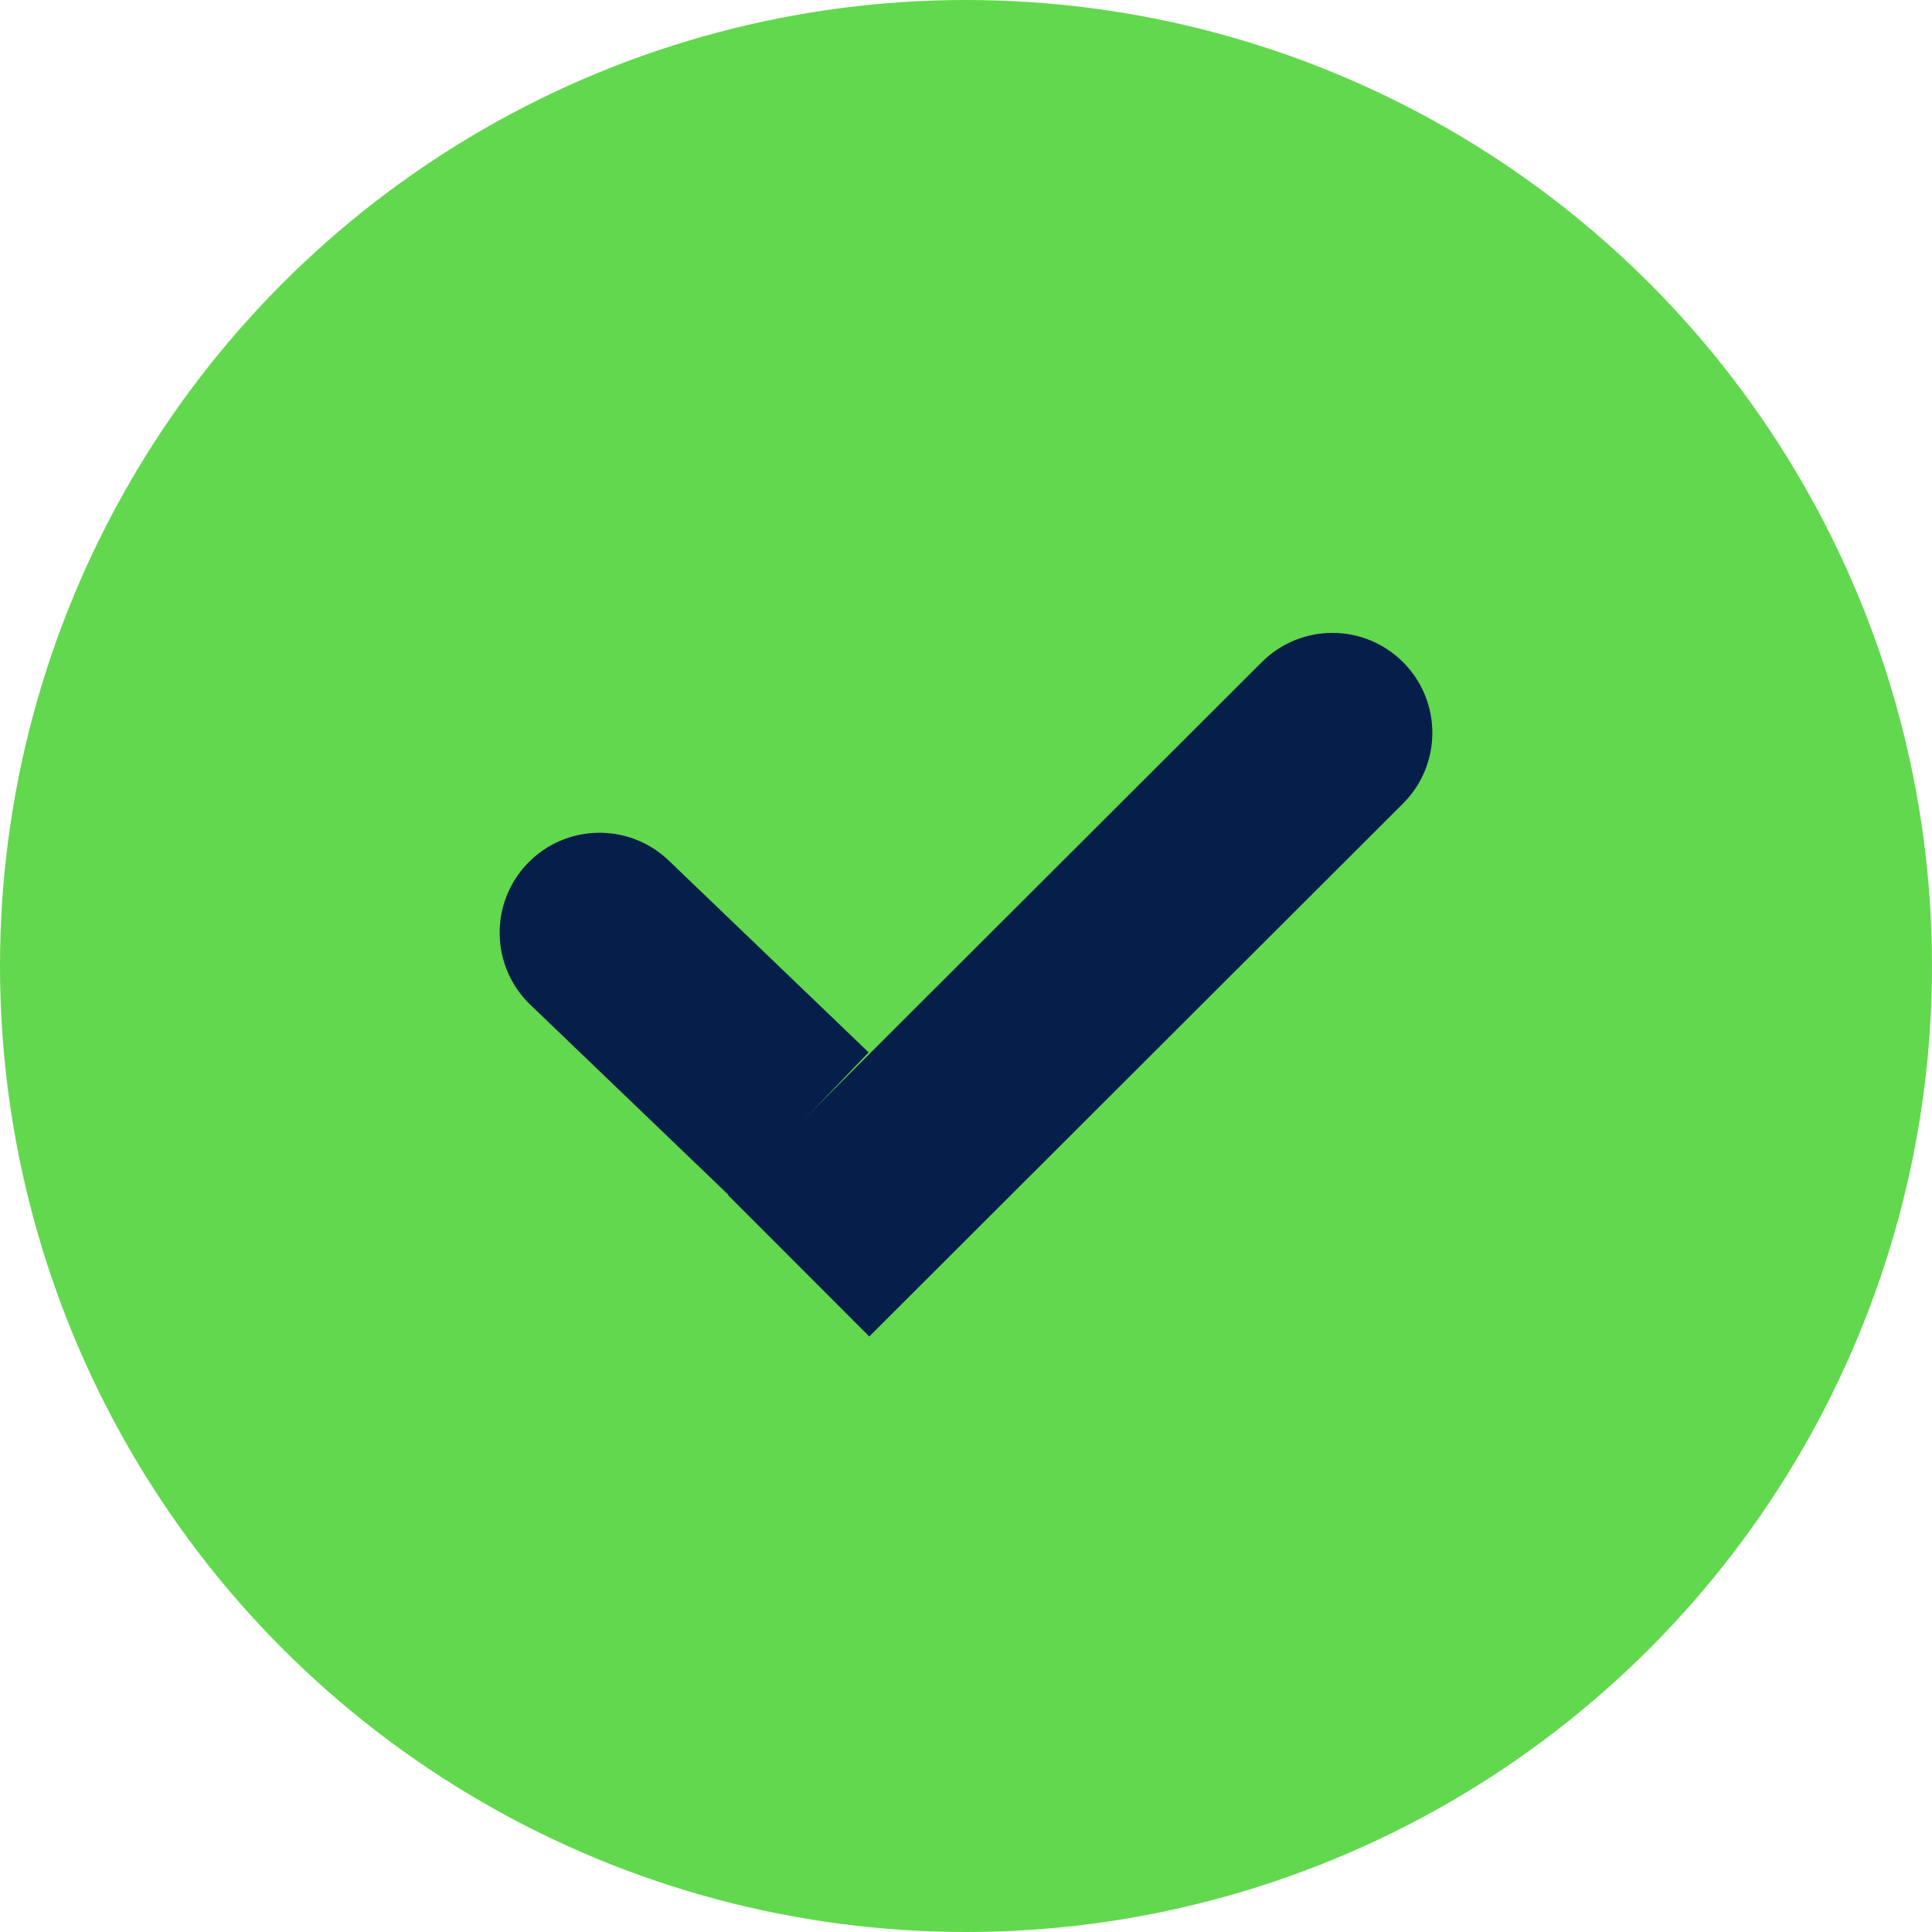
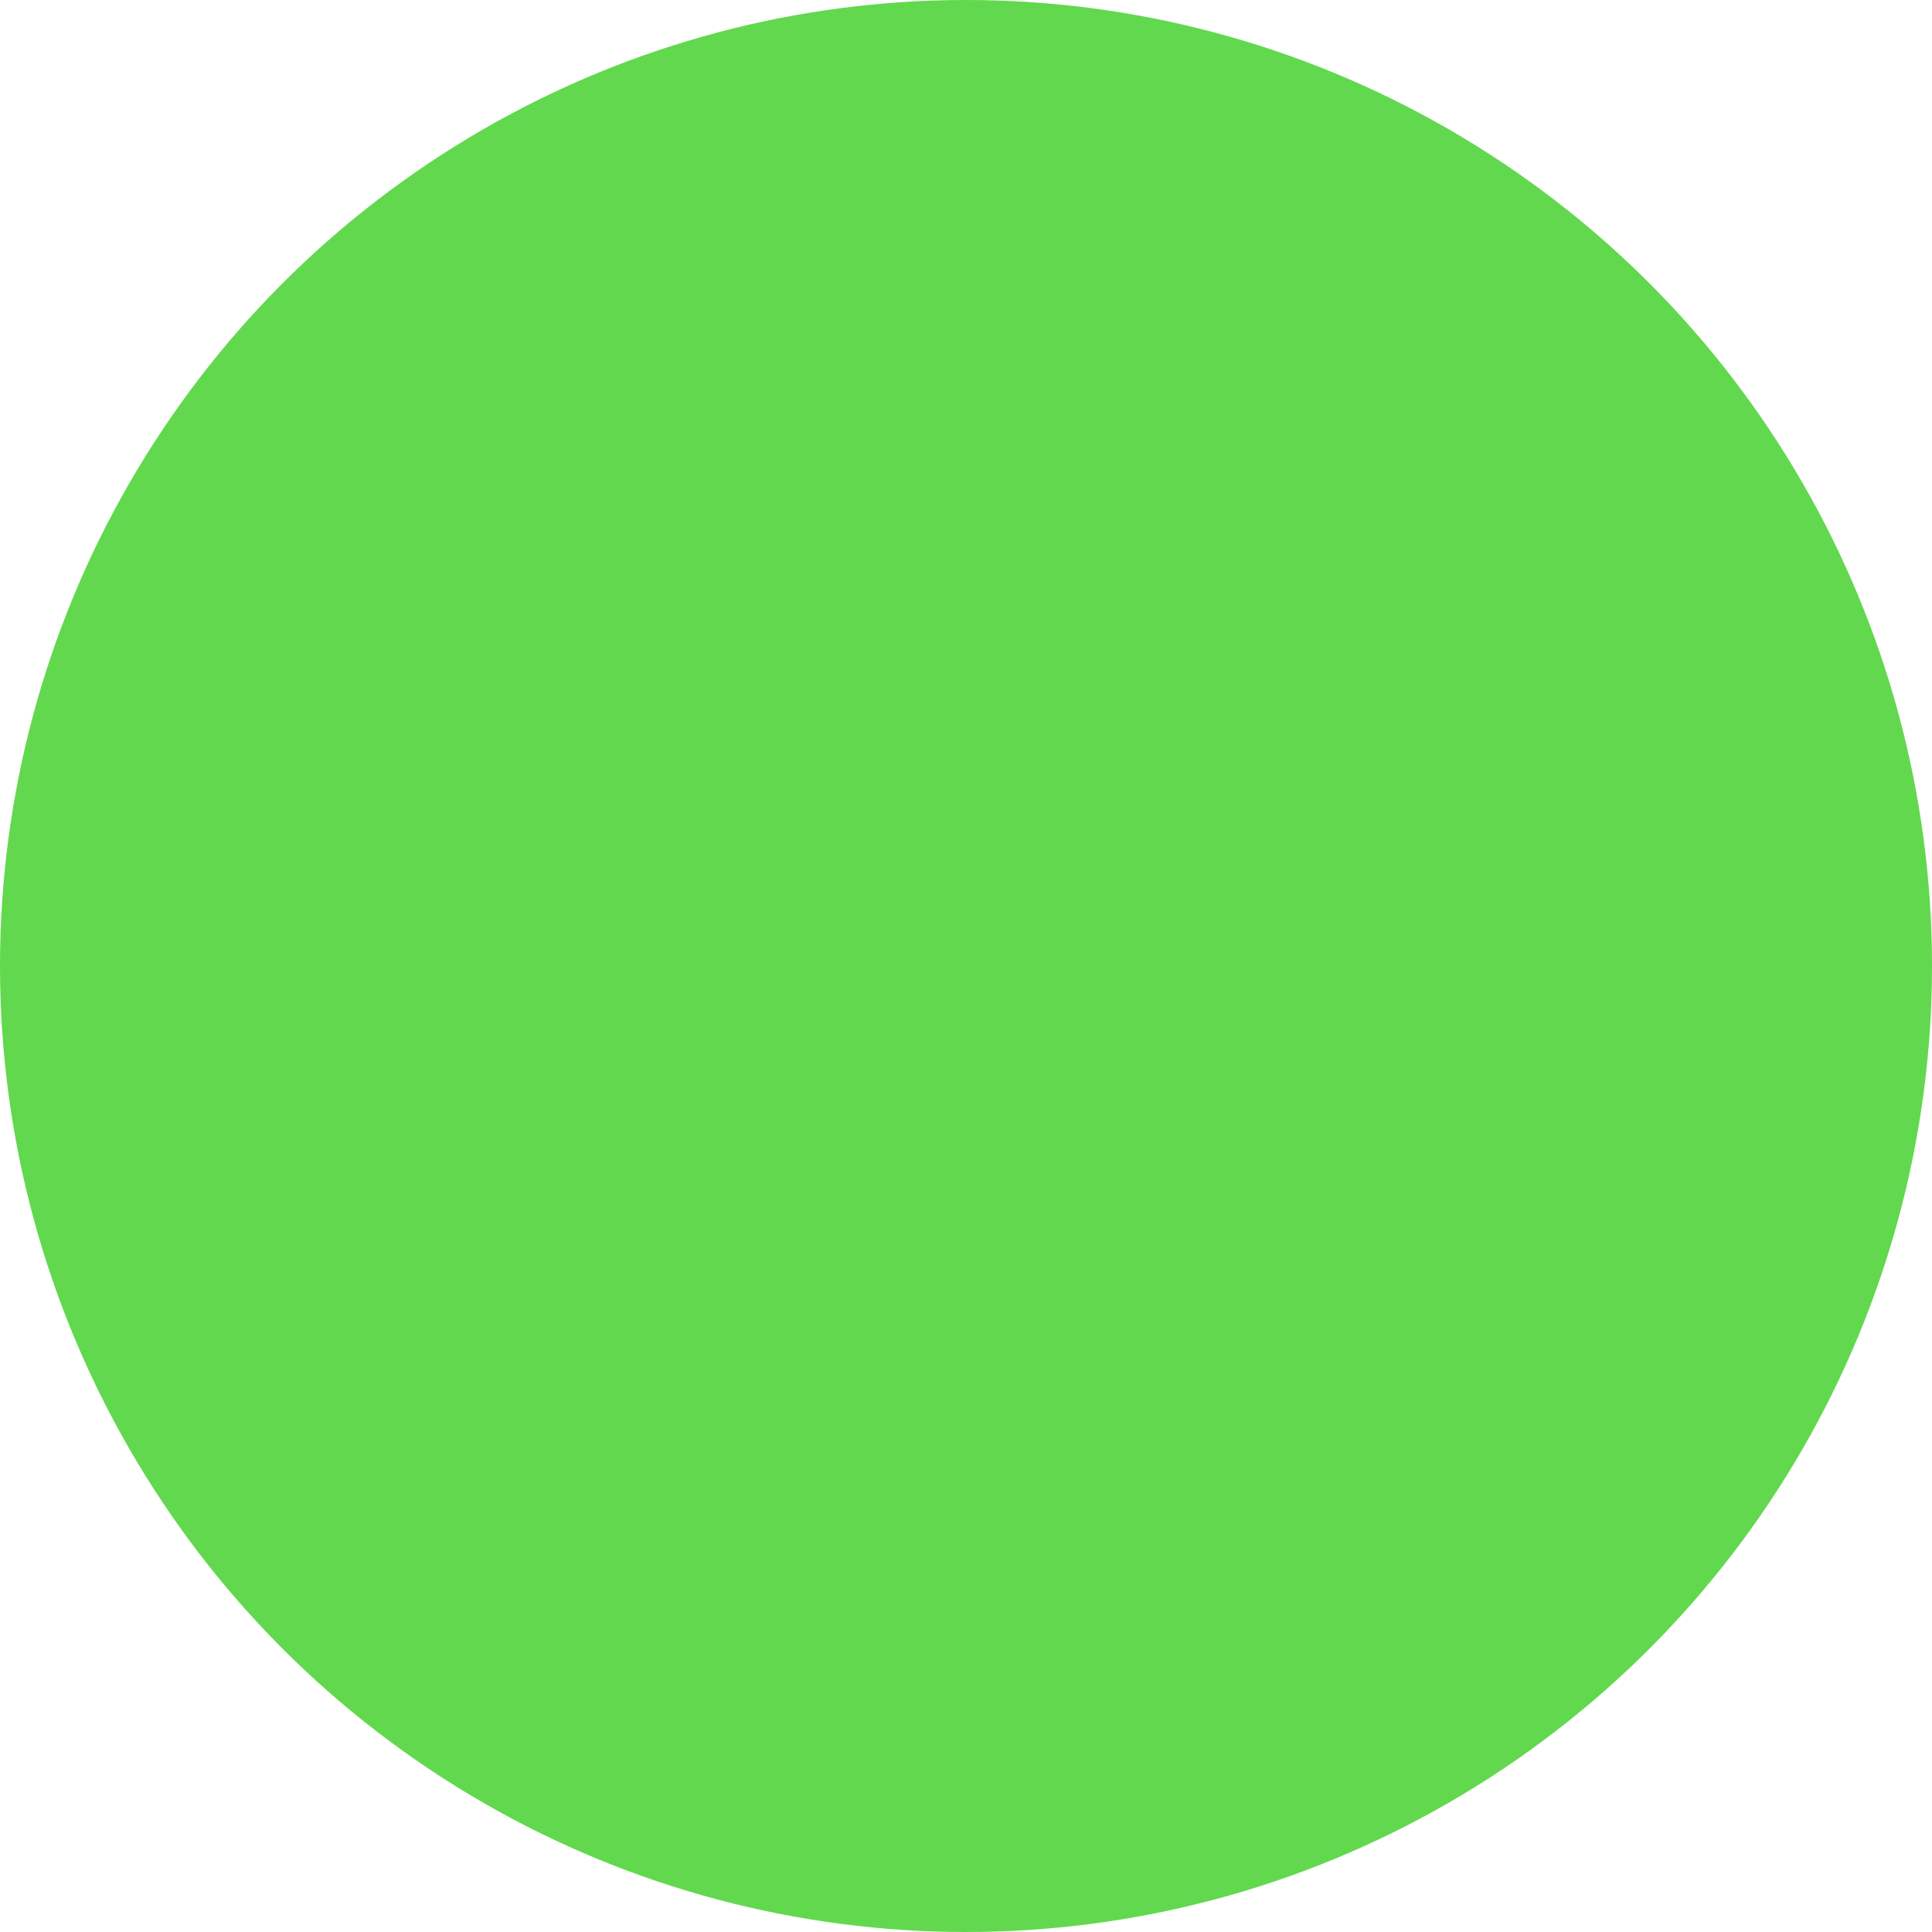
<svg xmlns="http://www.w3.org/2000/svg" width="29" height="29" viewBox="0 0 29 29" fill="none">
  <circle cx="14.5" cy="14.5" r="14.5" fill="#62D84E" />
-   <path d="M10.039 12.918C9.441 12.344 8.491 12.364 7.918 12.961C7.344 13.559 7.364 14.509 7.961 15.082L10.039 12.918ZM13.039 15.797L10.039 12.918L7.961 15.082L10.961 17.961L13.039 15.797Z" fill="#061E4A" />
-   <path d="M21.06 12.061C21.646 11.476 21.647 10.526 21.061 9.94C20.476 9.354 19.526 9.353 18.94 9.939L21.06 12.061ZM18.94 9.939L10.928 17.939L13.048 20.061L21.06 12.061L18.94 9.939Z" fill="#061E4A" />
</svg>